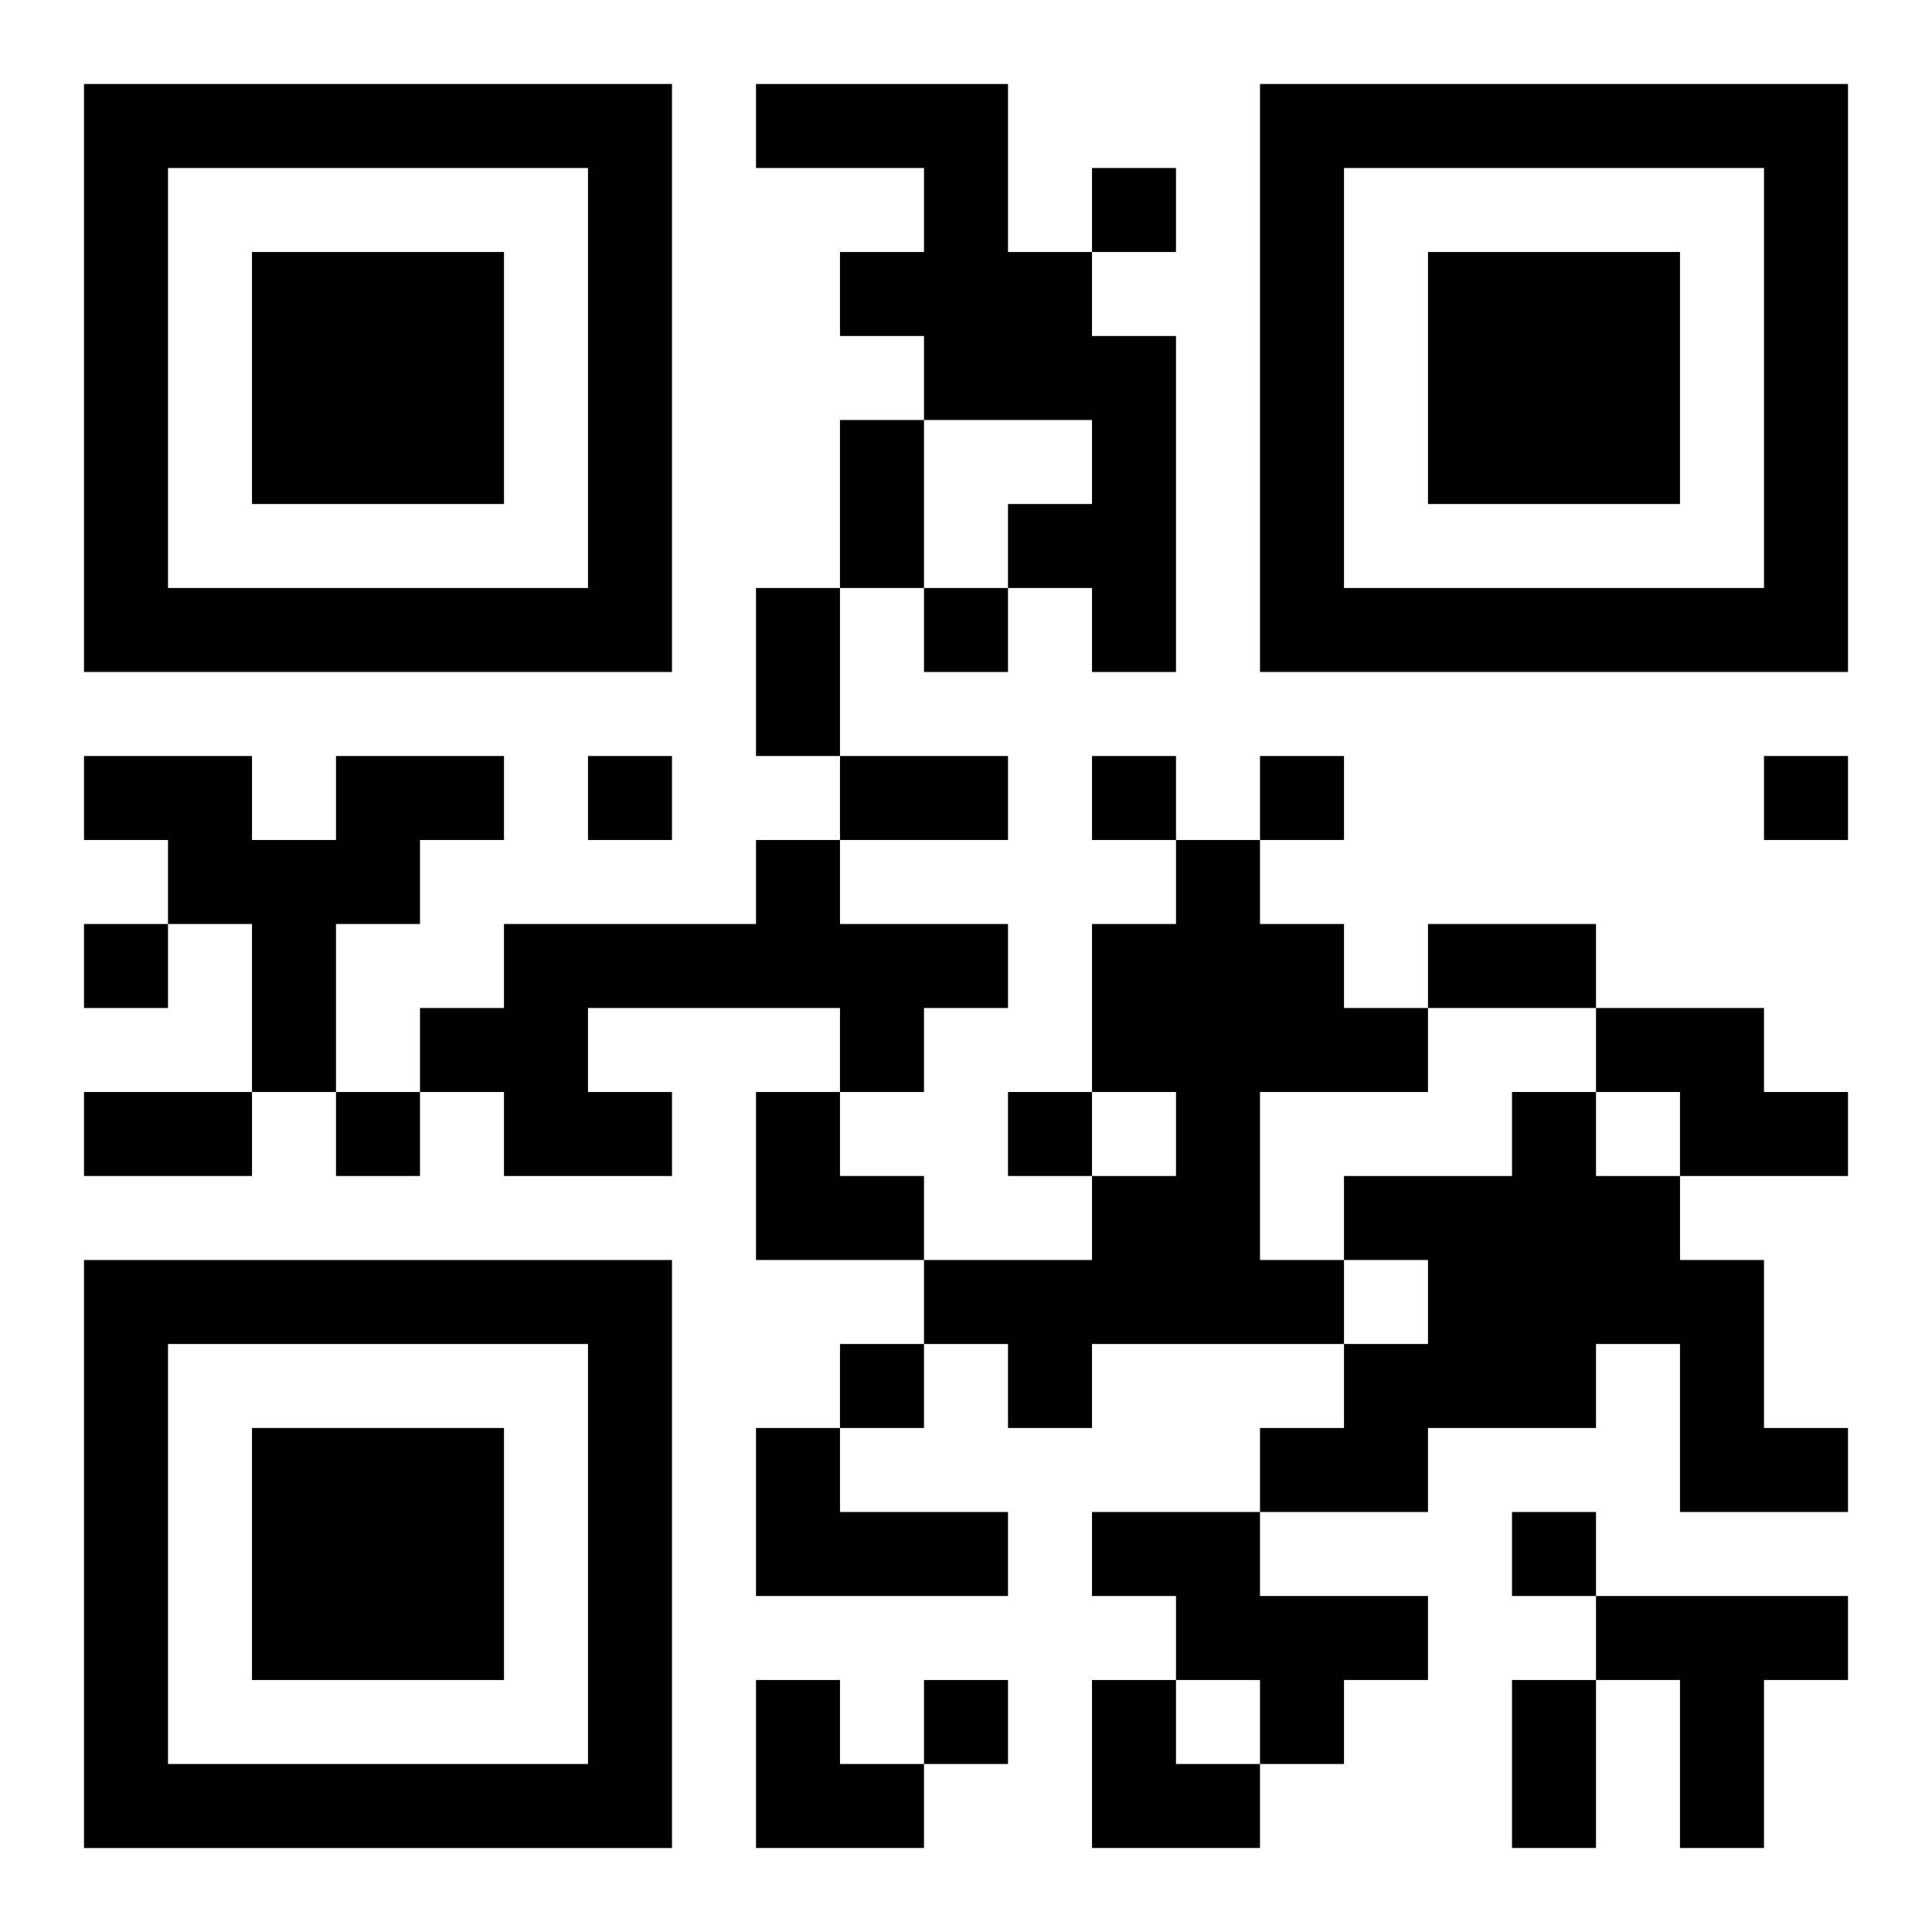
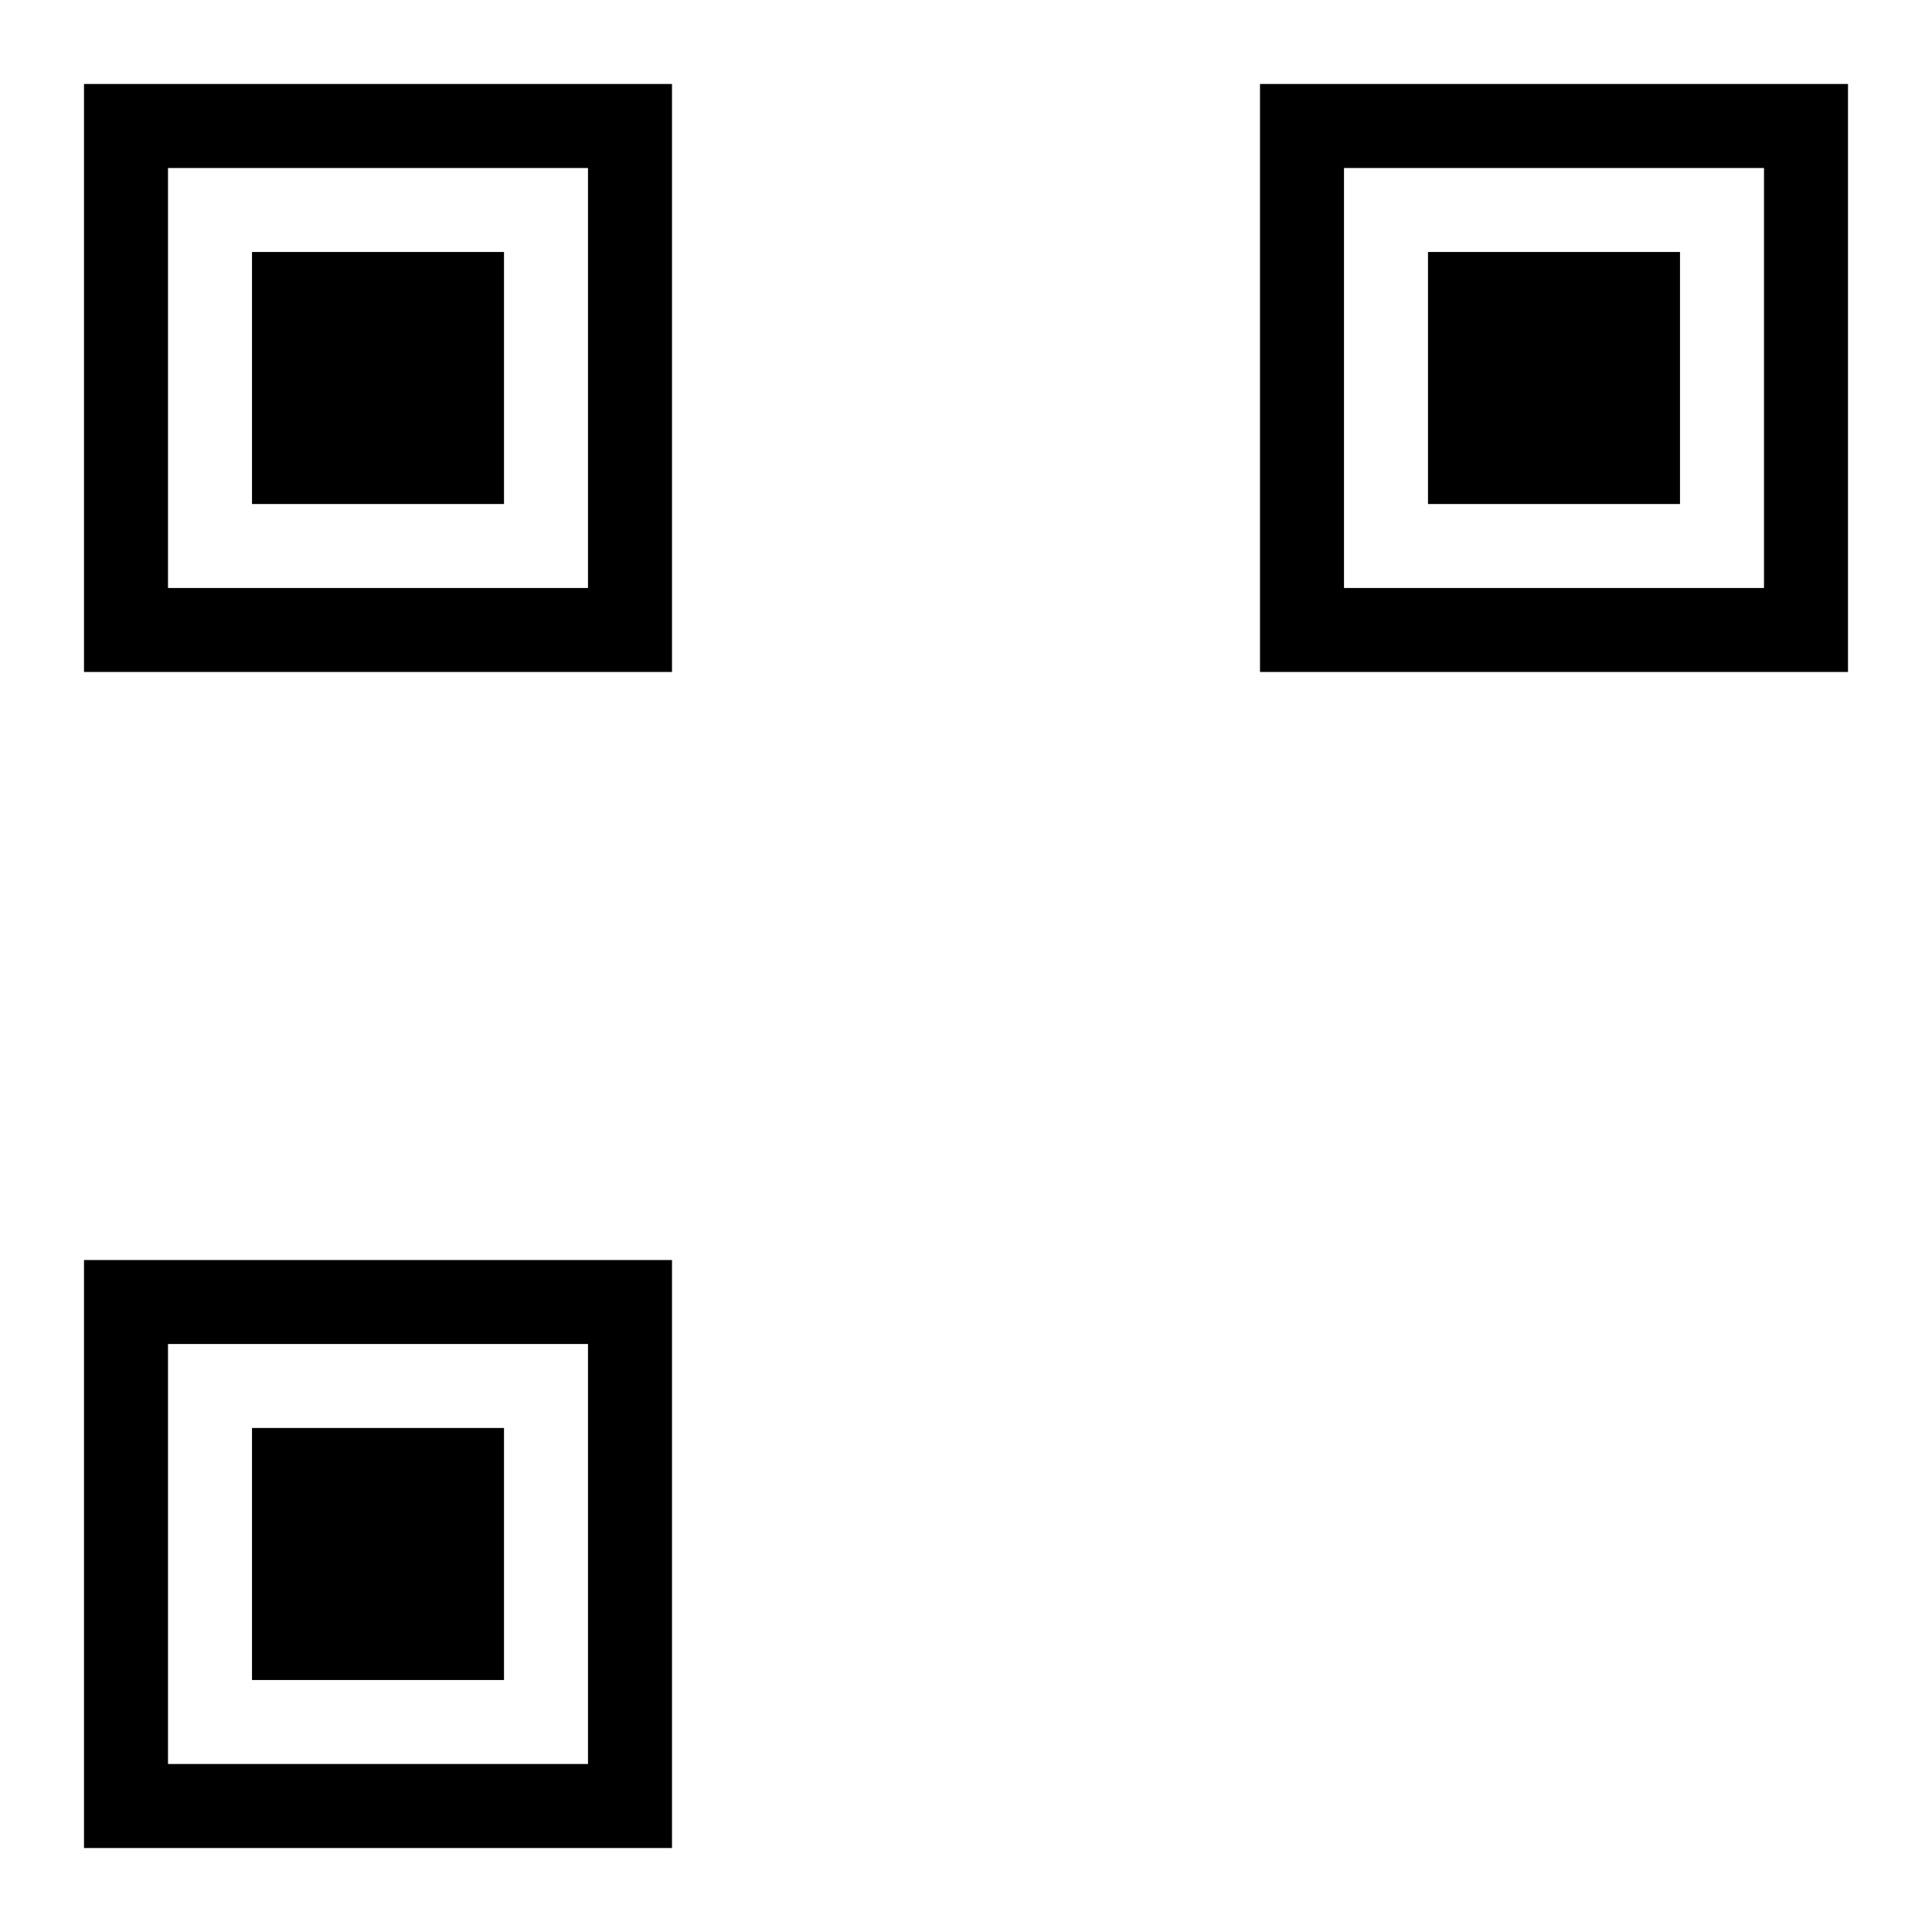
<svg xmlns="http://www.w3.org/2000/svg" xmlns:xlink="http://www.w3.org/1999/xlink" width="250" height="250" baseProfile="full" version="1.1" viewBox="-1 -1 23 23">
  <symbol id="a">
    <path d="m0 7v7h7v-7h-7zm1 1h5v5h-5v-5zm1 1v3h3v-3h-3z" />
  </symbol>
  <use y="-7" xlink:href="#a" />
  <use y="7" xlink:href="#a" />
  <use x="14" y="-7" xlink:href="#a" />
-   <path d="m8 0h3v2h1v1h1v4h-1v-1h-1v-1h1v-1h-2v-1h-1v-1h1v-1h-2v-1m-5 8h2v1h-1v1h-1v2h-1v-2h-1v-1h-1v-1h2v1h1v-1m5 1h1v1h2v1h-1v1h-1v-1h-3v1h1v1h-2v-1h-1v-1h1v-1h3v-1m5 0h1v1h1v1h1v1h-2v2h1v1h-3v1h-1v-1h-1v-1h2v-1h1v-1h-1v-2h1v-1m5 2h2v1h1v1h-2v-1h-1v-1m-1 1h1v1h1v1h1v2h1v1h-2v-2h-1v1h-2v1h-2v-1h1v-1h1v-1h-1v-1h2v-1m-9 4h1v1h2v1h-3v-2m4 1h2v1h2v1h-1v1h-1v-1h-1v-1h-1v-1m6 1h3v1h-1v2h-1v-2h-1v-1m-6-17v1h1v-1h-1m-2 5v1h1v-1h-1m-4 2v1h1v-1h-1m6 0v1h1v-1h-1m2 0v1h1v-1h-1m6 0v1h1v-1h-1m-20 2v1h1v-1h-1m3 2v1h1v-1h-1m8 0v1h1v-1h-1m-2 3v1h1v-1h-1m8 2v1h1v-1h-1m-7 2v1h1v-1h-1m-1-15h1v2h-1v-2m-1 2h1v2h-1v-2m1 2h2v1h-2v-1m7 2h2v1h-2v-1m-16 2h2v1h-2v-1m17 7h1v2h-1v-2m-9-7h1v1h1v1h-2zm0 7h1v1h1v1h-2zm4 0h1v1h1v1h-2z" />
</svg>